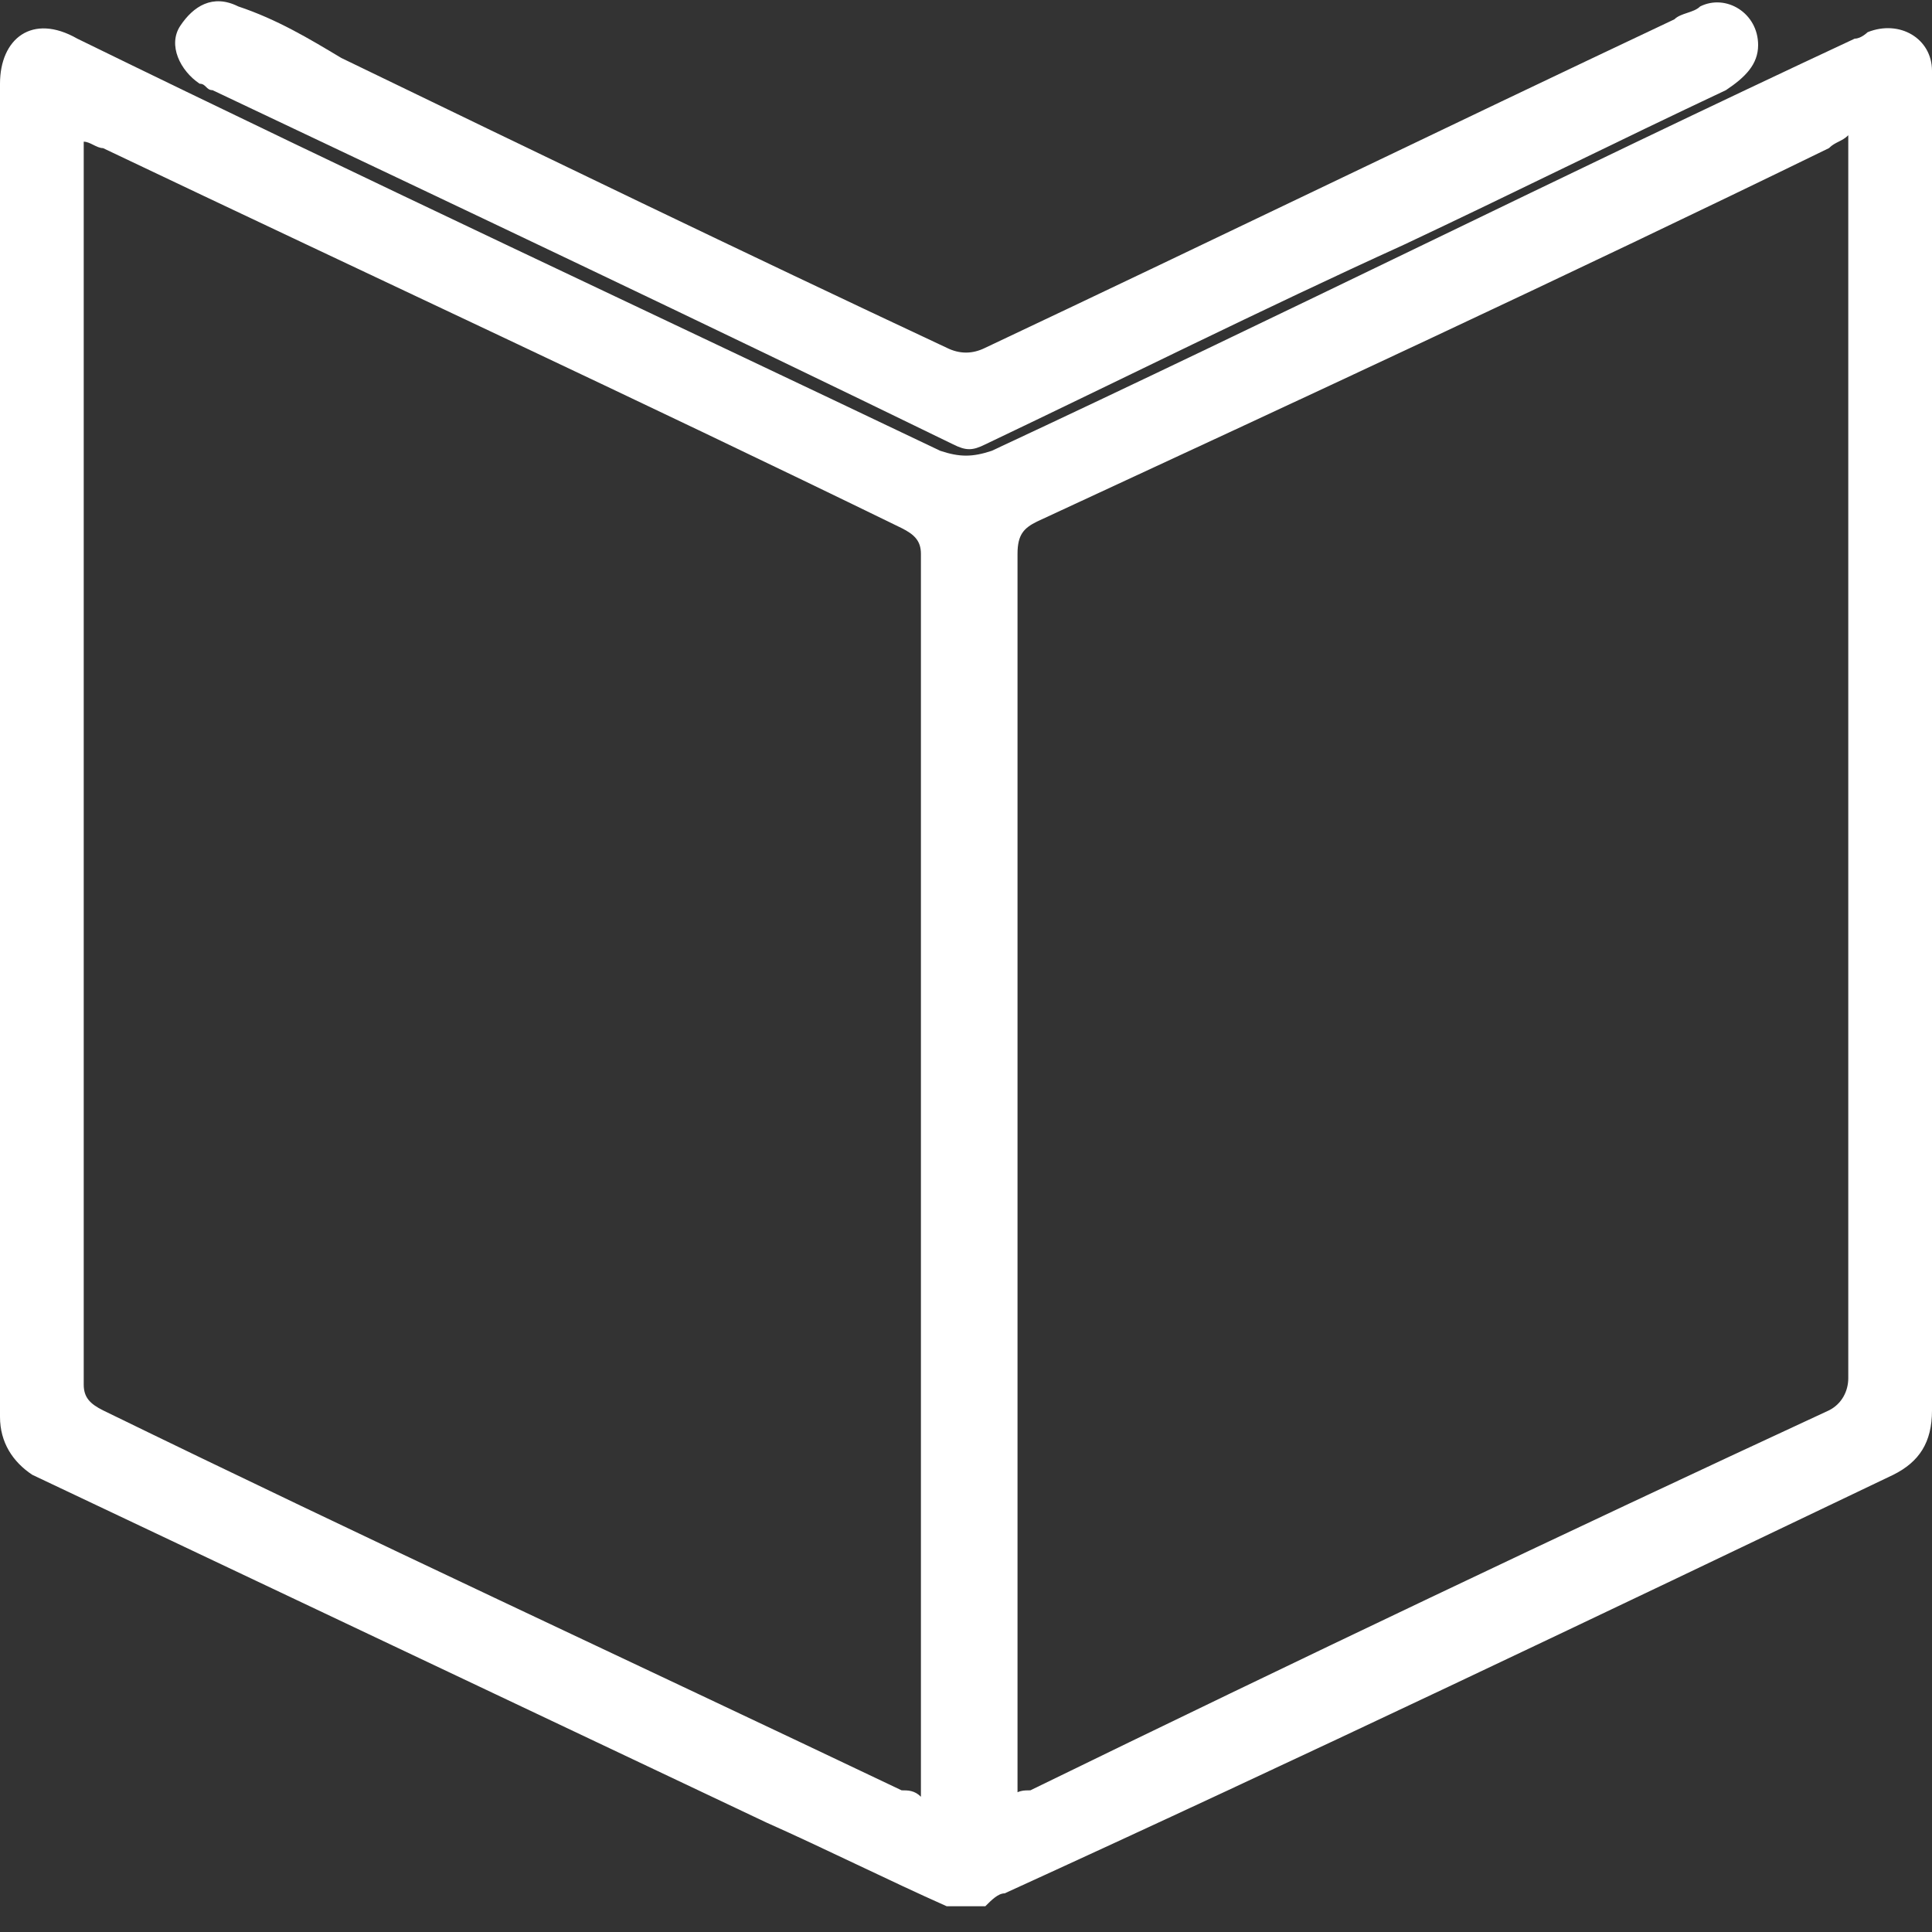
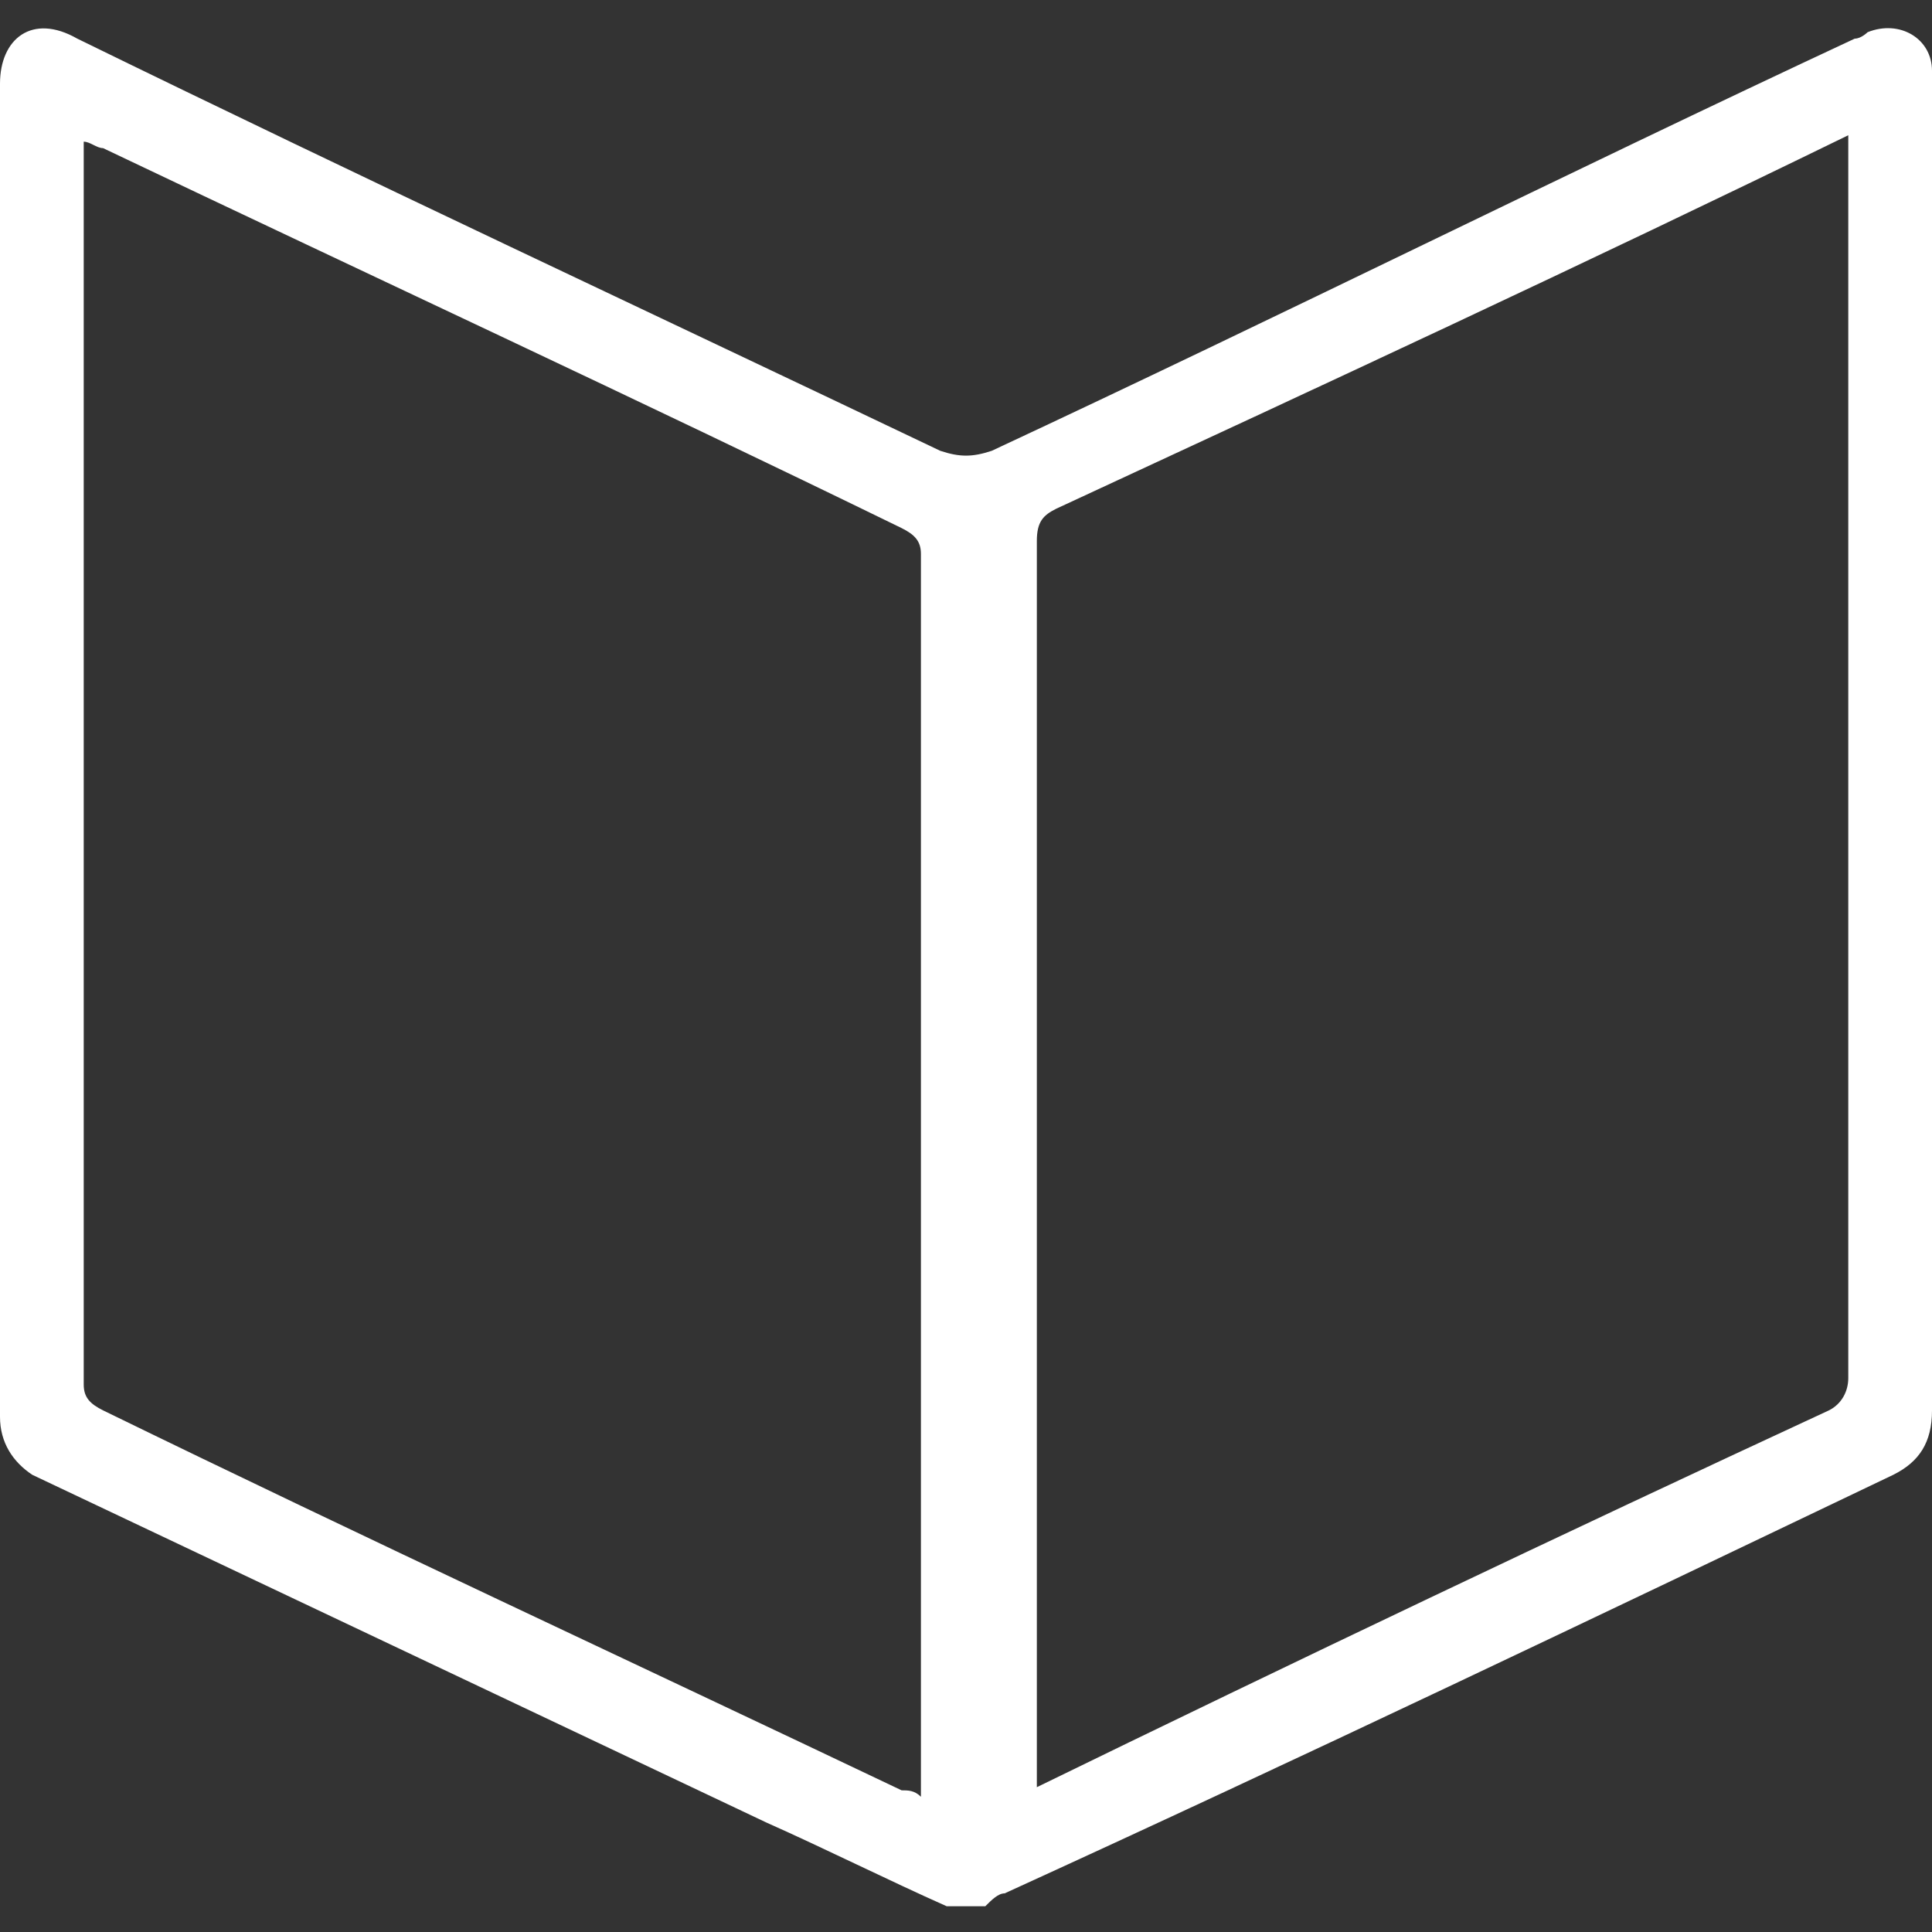
<svg xmlns="http://www.w3.org/2000/svg" version="1.1" x="0px" y="0px" viewBox="0 0 30 30" enable-background="new 0 0 30 30" xml:space="preserve">
  <rect x="0" y="0" width="30" height="30" fill="#333333" stroke="none" />
-   <path fill="#FFFFFF" d="M14.3,27.9v-0.3c0-6.3,0-12.7,0-19c0-0.2-0.1-0.3-0.3-0.4c-4.1-2-8.2-3.9-12.4-5.9c-0.1,0-0.2-0.1-0.3-0.1  c0,0.1,0,0.2,0,0.3c0,6.3,0,12.7,0,19c0,0.2,0.1,0.3,0.3,0.4c4.1,2,8.2,3.9,12.4,5.9C14.1,27.8,14.2,27.8,14.3,27.9 M15.7,27.9  c0.1-0.1,0.2-0.1,0.3-0.1c4.1-2,8.3-4,12.4-5.9c0.2-0.1,0.3-0.3,0.3-0.5c0-6.3,0-12.6,0-18.9c0-0.1,0-0.2,0-0.4  c-0.1,0.1-0.2,0.1-0.3,0.2c-4.1,2-8.2,3.9-12.3,5.8c-0.2,0.1-0.3,0.2-0.3,0.5c0,6.3,0,12.6,0,18.9V27.9z M14.7,29.6  c-0.9-0.4-1.9-0.9-2.8-1.3c-3.8-1.8-7.6-3.6-11.4-5.4C0.2,22.7,0,22.4,0,22C0,15.1,0,8.2,0,1.3c0-0.7,0.5-1.1,1.2-0.7  c4.5,2.2,9,4.3,13.4,6.4c0.3,0.1,0.5,0.1,0.8,0c4.5-2.1,8.9-4.3,13.4-6.4c0.1,0,0.2-0.1,0.2-0.1c0.5-0.2,1,0.1,1,0.6  c0,0.5,0,1,0,1.5c0,6.4,0,12.9,0,19.3c0,0.5-0.2,0.8-0.6,1c-4.6,2.2-9.2,4.4-13.8,6.5c-0.1,0-0.2,0.1-0.3,0.2H14.7z" />
-   <path fill="#FFFFFF" d="M27.3,0.7c0,0.3-0.2,0.5-0.5,0.7c-1.7,0.8-3.3,1.6-5,2.4c-2.2,1-4.4,2.1-6.5,3.1c-0.2,0.1-0.3,0.1-0.5,0  C10.9,5,7.1,3.2,3.3,1.4c-0.1,0-0.1-0.1-0.2-0.1C2.8,1.1,2.6,0.7,2.8,0.4c0.2-0.3,0.5-0.5,0.9-0.3c0.6,0.2,1.1,0.5,1.6,0.8  c3.1,1.5,6.2,3,9.4,4.5c0.2,0.1,0.4,0.1,0.6,0c3.6-1.7,7.1-3.4,10.7-5.1c0.1-0.1,0.3-0.1,0.4-0.2C26.8-0.1,27.3,0.2,27.3,0.7" />
+   <path fill="#FFFFFF" d="M14.3,27.9v-0.3c0-6.3,0-12.7,0-19c0-0.2-0.1-0.3-0.3-0.4c-4.1-2-8.2-3.9-12.4-5.9c-0.1,0-0.2-0.1-0.3-0.1  c0,0.1,0,0.2,0,0.3c0,6.3,0,12.7,0,19c0,0.2,0.1,0.3,0.3,0.4c4.1,2,8.2,3.9,12.4,5.9C14.1,27.8,14.2,27.8,14.3,27.9 M15.7,27.9  c0.1-0.1,0.2-0.1,0.3-0.1c4.1-2,8.3-4,12.4-5.9c0.2-0.1,0.3-0.3,0.3-0.5c0-6.3,0-12.6,0-18.9c0-0.1,0-0.2,0-0.4  c-4.1,2-8.2,3.9-12.3,5.8c-0.2,0.1-0.3,0.2-0.3,0.5c0,6.3,0,12.6,0,18.9V27.9z M14.7,29.6  c-0.9-0.4-1.9-0.9-2.8-1.3c-3.8-1.8-7.6-3.6-11.4-5.4C0.2,22.7,0,22.4,0,22C0,15.1,0,8.2,0,1.3c0-0.7,0.5-1.1,1.2-0.7  c4.5,2.2,9,4.3,13.4,6.4c0.3,0.1,0.5,0.1,0.8,0c4.5-2.1,8.9-4.3,13.4-6.4c0.1,0,0.2-0.1,0.2-0.1c0.5-0.2,1,0.1,1,0.6  c0,0.5,0,1,0,1.5c0,6.4,0,12.9,0,19.3c0,0.5-0.2,0.8-0.6,1c-4.6,2.2-9.2,4.4-13.8,6.5c-0.1,0-0.2,0.1-0.3,0.2H14.7z" />
</svg>